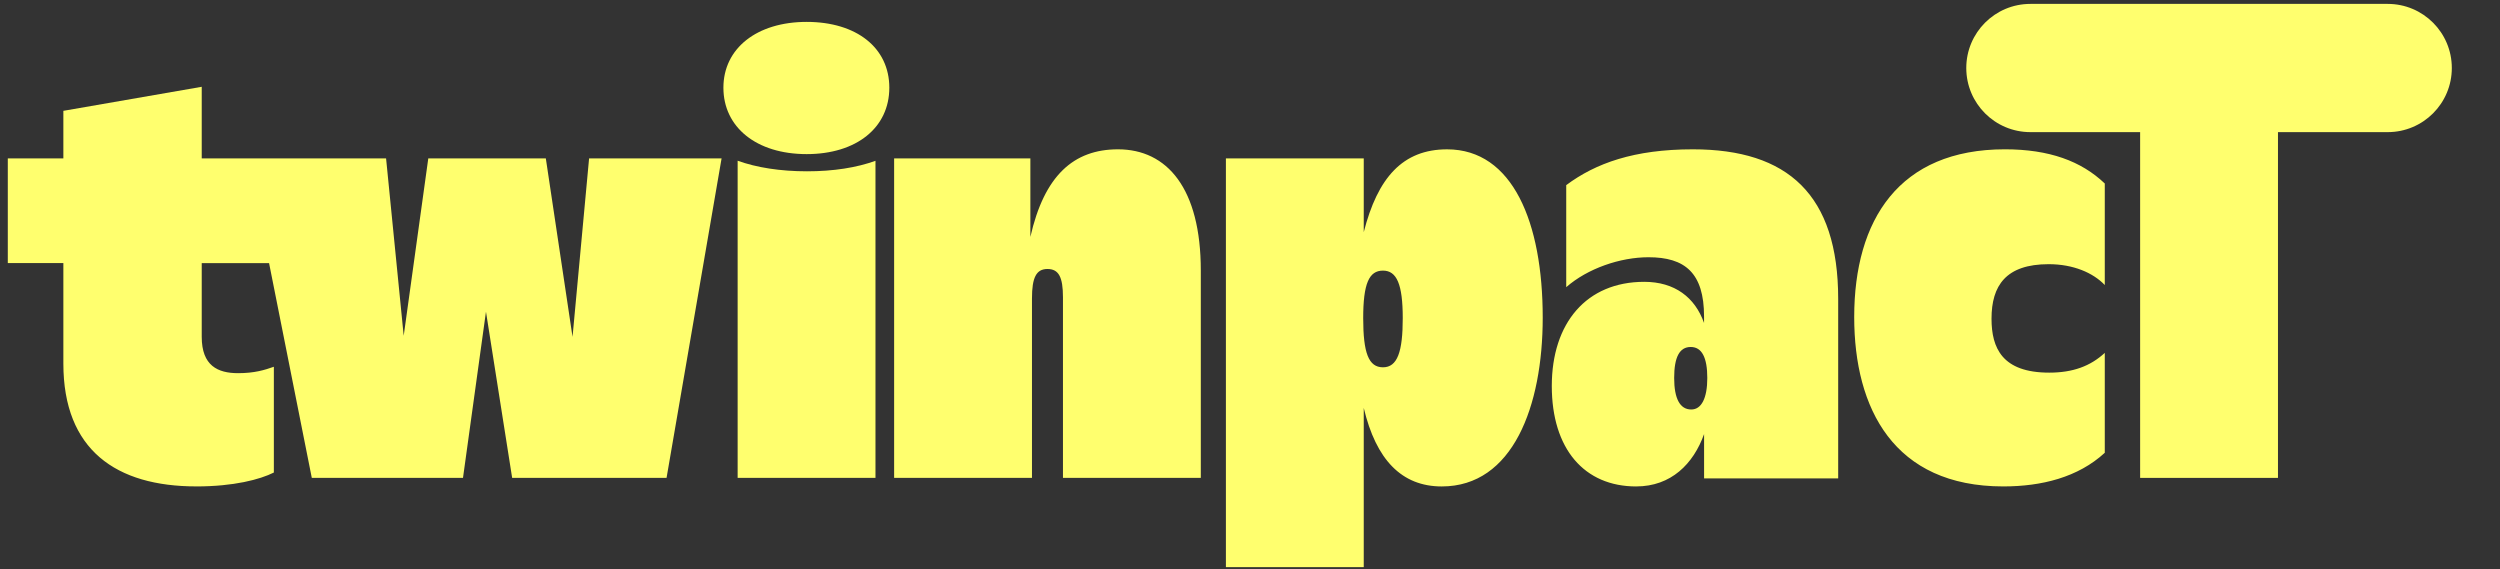
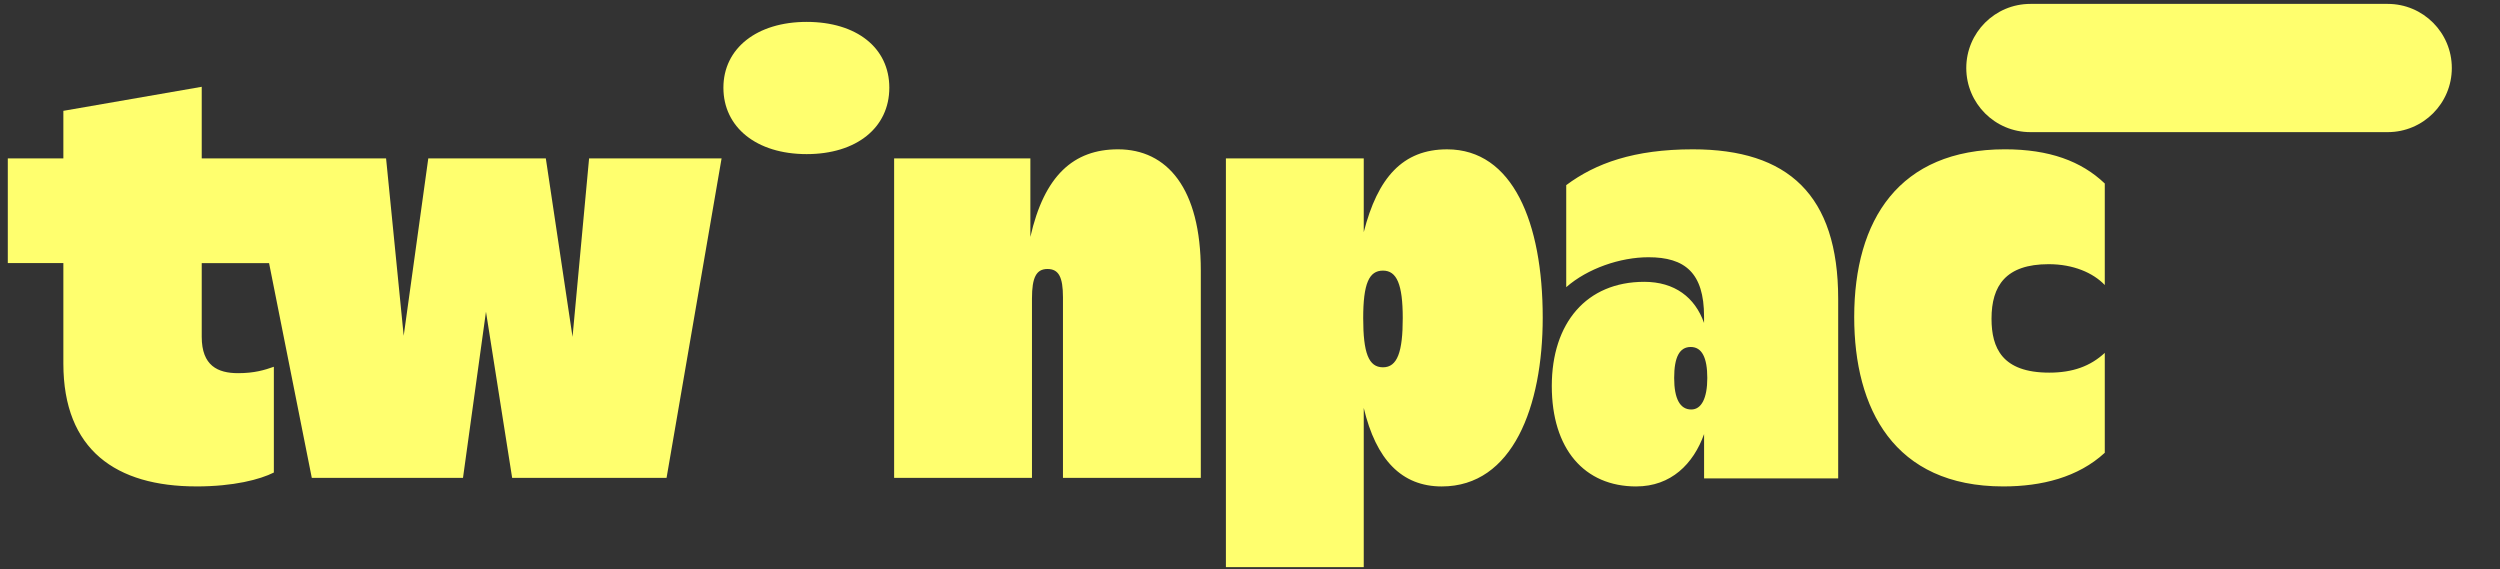
<svg xmlns="http://www.w3.org/2000/svg" width="641" height="146" viewBox="0 0 641 146" fill="none">
  <rect x="0" y="0" width="641" height="146" fill="#333333" stroke="none" />
  <path d="M520.593 1C511.513 1 504.154 8.359 504.154 17.439C504.154 26.519 511.513 33.878 520.593 33.878H612.209C621.289 33.878 628.647 26.519 628.647 17.439C628.647 8.359 621.289 1 612.209 1H520.593Z" fill="#FFFF6E" />
  <path d="M206.83 39.515C219.608 39.515 228.022 32.735 228.022 22.488C228.022 12.241 219.608 5.614 206.83 5.614C194.052 5.614 185.481 12.393 185.481 22.488C185.481 32.583 193.896 39.515 206.83 39.515Z" fill="#FFFF6E" />
  <path d="M513.637 124.72C523.502 124.72 532.817 122.391 539.666 116.092V90.475C535.968 93.901 531.449 95.545 525.421 95.545C513.366 95.545 510.626 89.242 510.626 81.711C510.626 73.218 514.324 67.737 525.281 67.737C531.584 67.737 536.65 69.931 539.666 73.079V47.05C533.639 41.298 525.421 38.282 514.048 38.282C486.927 38.282 475.419 56.364 475.419 81.296C475.419 104.719 485.555 124.72 513.637 124.72ZM433.642 104.995C430.765 104.995 429.257 102.254 429.257 96.913C429.257 91.572 430.626 88.967 433.502 88.967C436.378 88.967 437.75 91.707 437.75 96.913C437.75 102.119 436.242 104.995 433.642 104.995ZM419.532 124.72C428.436 124.72 434.188 118.968 436.928 111.297V122.666H471.31V76.641C471.31 49.93 458.433 38.286 434.048 38.286C418.982 38.286 409.117 41.848 401.581 47.465V73.629C407.062 68.834 415.415 65.958 422.675 65.958C431.99 65.958 436.92 69.931 436.92 81.164V82.808C434.591 76.234 429.385 72.261 421.578 72.261C406.783 72.261 397.88 82.808 397.88 98.971C397.88 115.135 406.237 124.725 419.524 124.725M354.595 94.177C350.897 94.177 349.524 90.479 349.524 81.575C349.524 72.672 351.032 69.385 354.595 69.385C358.157 69.385 359.665 72.947 359.665 81.575C359.665 90.204 358.297 94.177 354.595 94.177ZM314.321 145.408H349.664V104.588C352.816 117.875 359.389 124.725 369.665 124.725C387.883 124.725 395.554 104.177 395.554 81.44C395.554 57.055 387.883 38.29 371.033 38.29C359.665 38.29 353.226 45.55 349.664 59.524V40.62H314.321V145.412V145.408ZM272.544 76.23V122.531H307.887V69.381C307.887 48.287 299.255 38.286 286.653 38.286C275.285 38.286 267.749 45 264.187 60.752V40.616H229.255V122.531H264.598V76.505C264.598 71.164 265.695 68.97 268.571 68.97C271.447 68.97 272.544 71.024 272.544 76.23ZM79.946 122.531H118.711L124.603 79.928L131.317 122.531H170.904L185.013 40.616H151.042L146.798 86.37L139.949 40.616H109.812L103.509 86.095L98.99 40.616H63.647L79.946 122.531ZM50.355 124.72C59.945 124.72 66.654 122.941 70.216 121.158V94.037C67.887 94.859 65.286 95.68 61.038 95.68C55.832 95.68 51.723 93.762 51.723 86.366V67.462H69.666V40.612H51.723V22.254L16.245 28.417V40.608H2V67.458H16.245V93.211C16.245 115.402 29.808 124.716 50.355 124.716" fill="#FFFF6E" />
-   <path d="M189.13 41.208V122.531H224.473V41.228C219.698 42.966 213.745 43.923 206.912 43.923C200.079 43.923 193.945 42.958 189.13 41.208Z" fill="#FFFF6E" />
-   <path d="M584.072 23.902H548.73V122.53H584.072V23.902Z" fill="#FFFF6E" />
+   <path d="M584.072 23.902H548.73H584.072V23.902Z" fill="#FFFF6E" />
</svg>